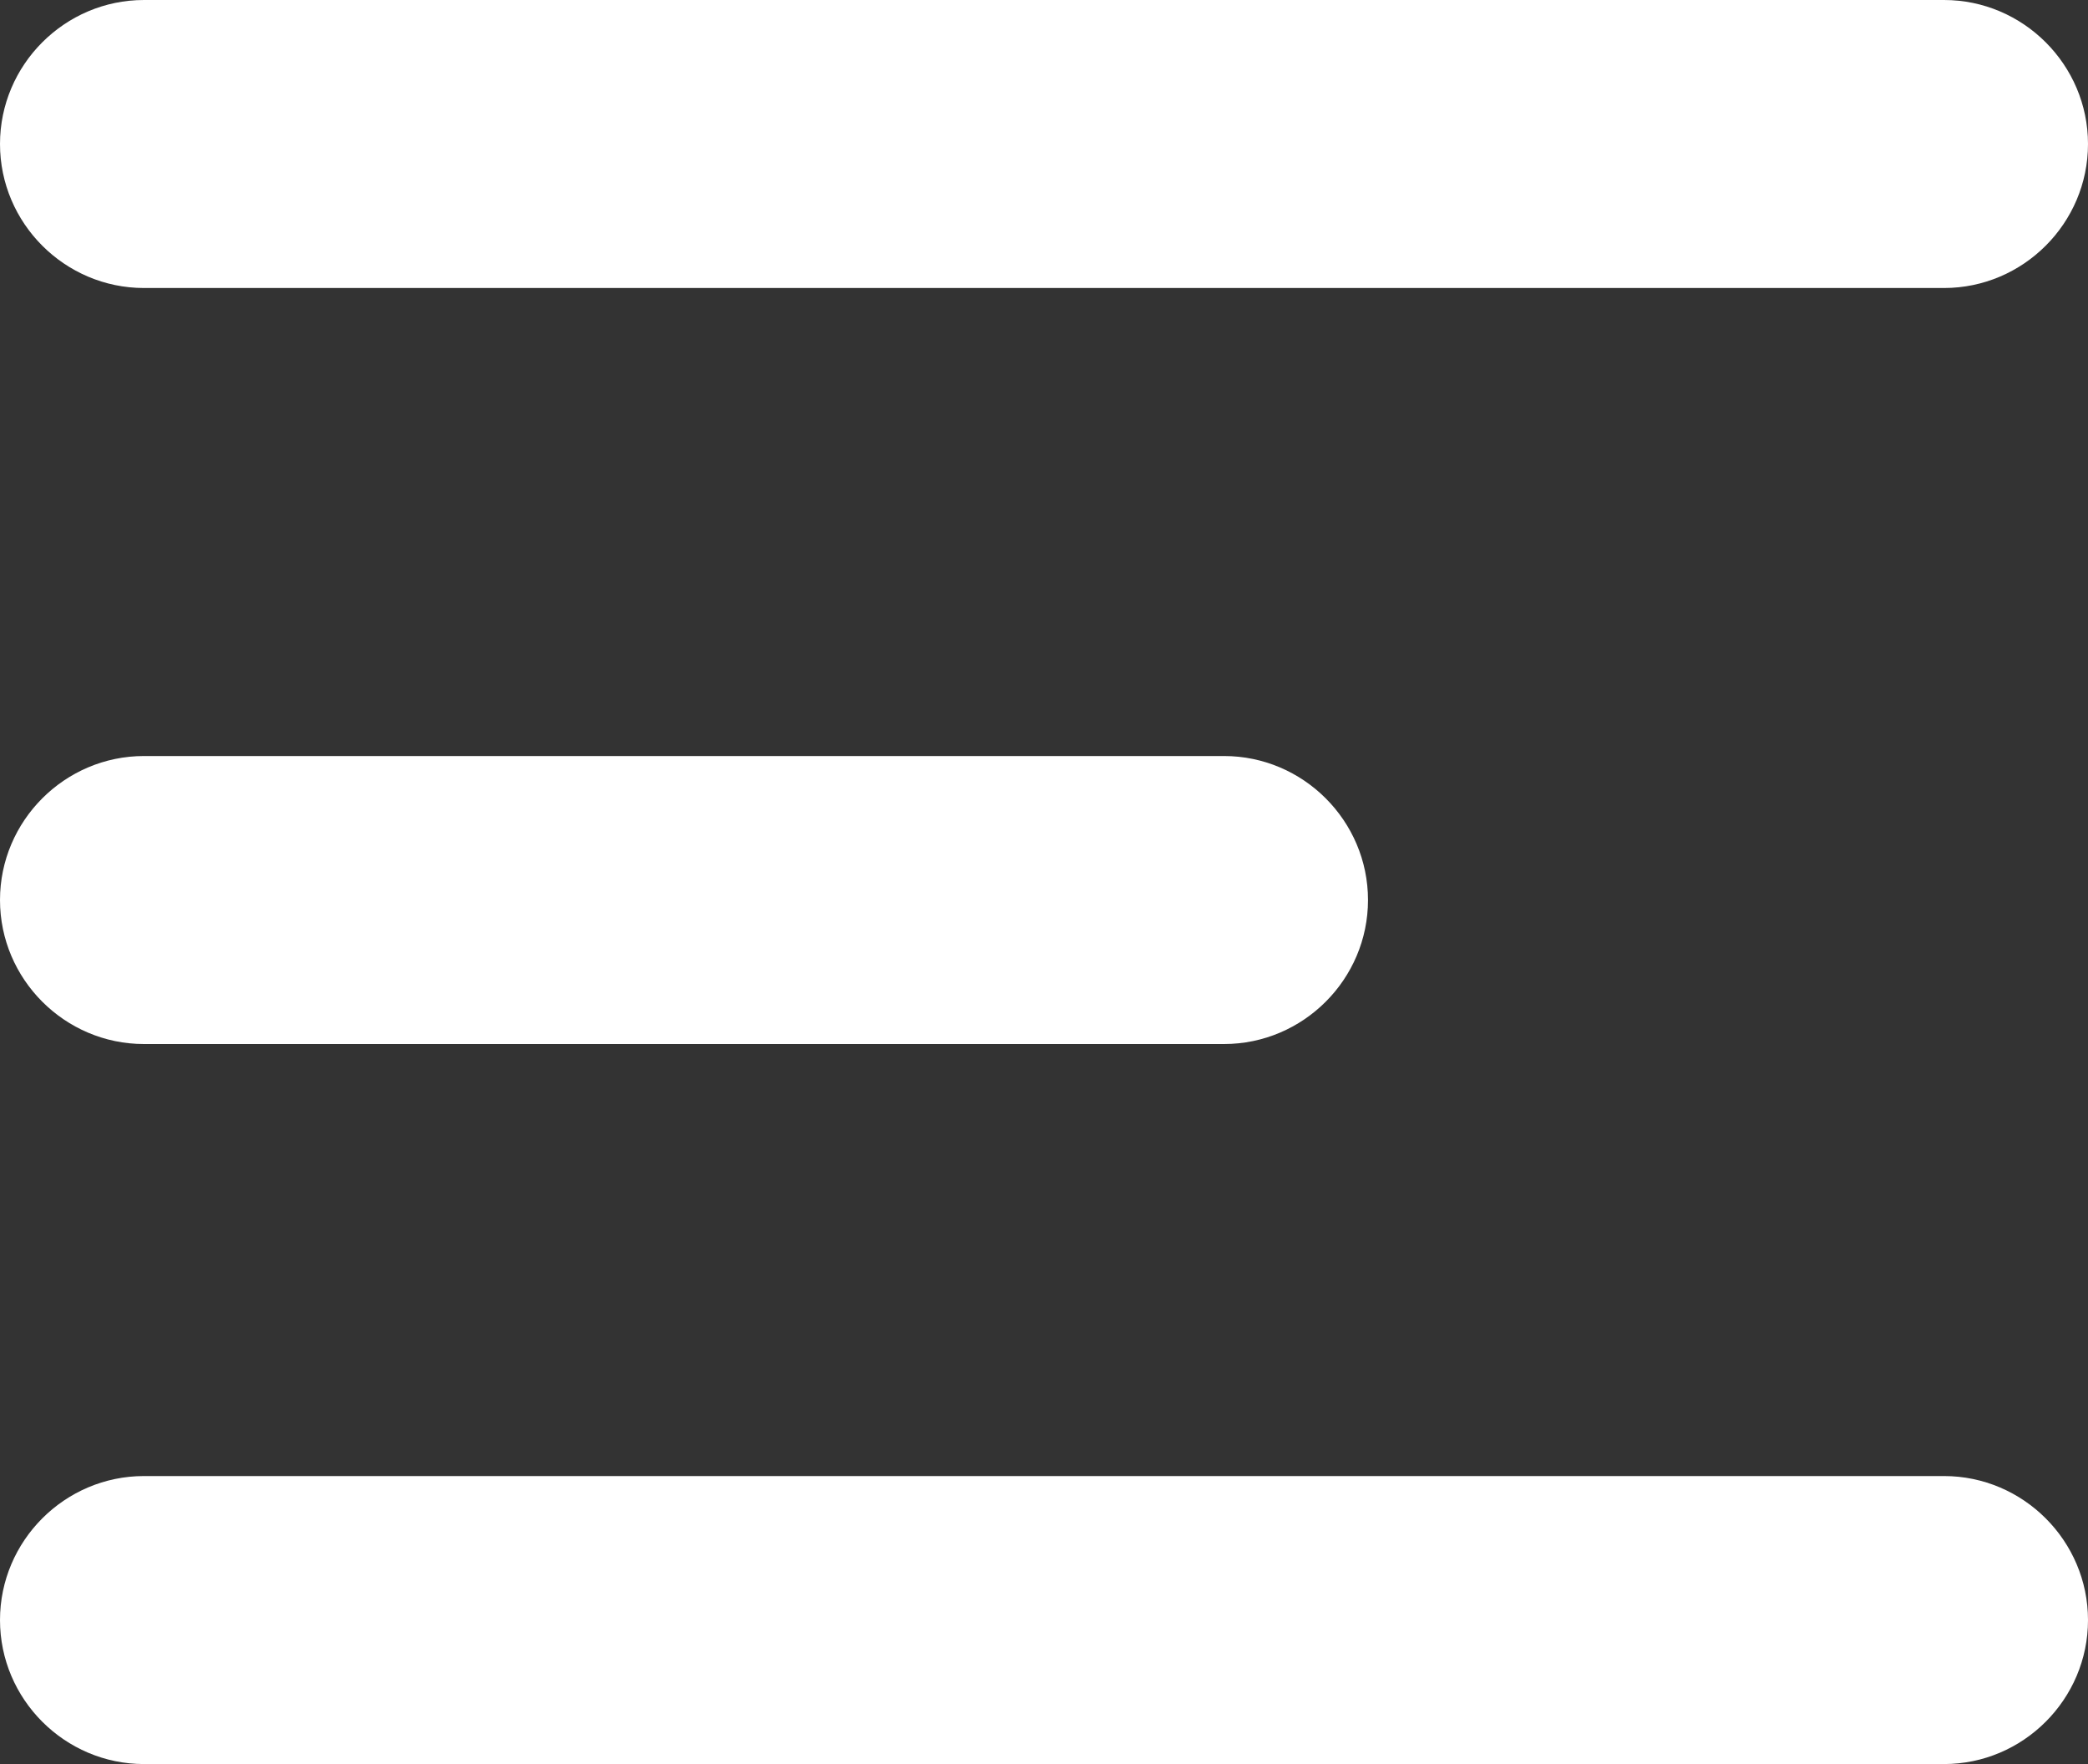
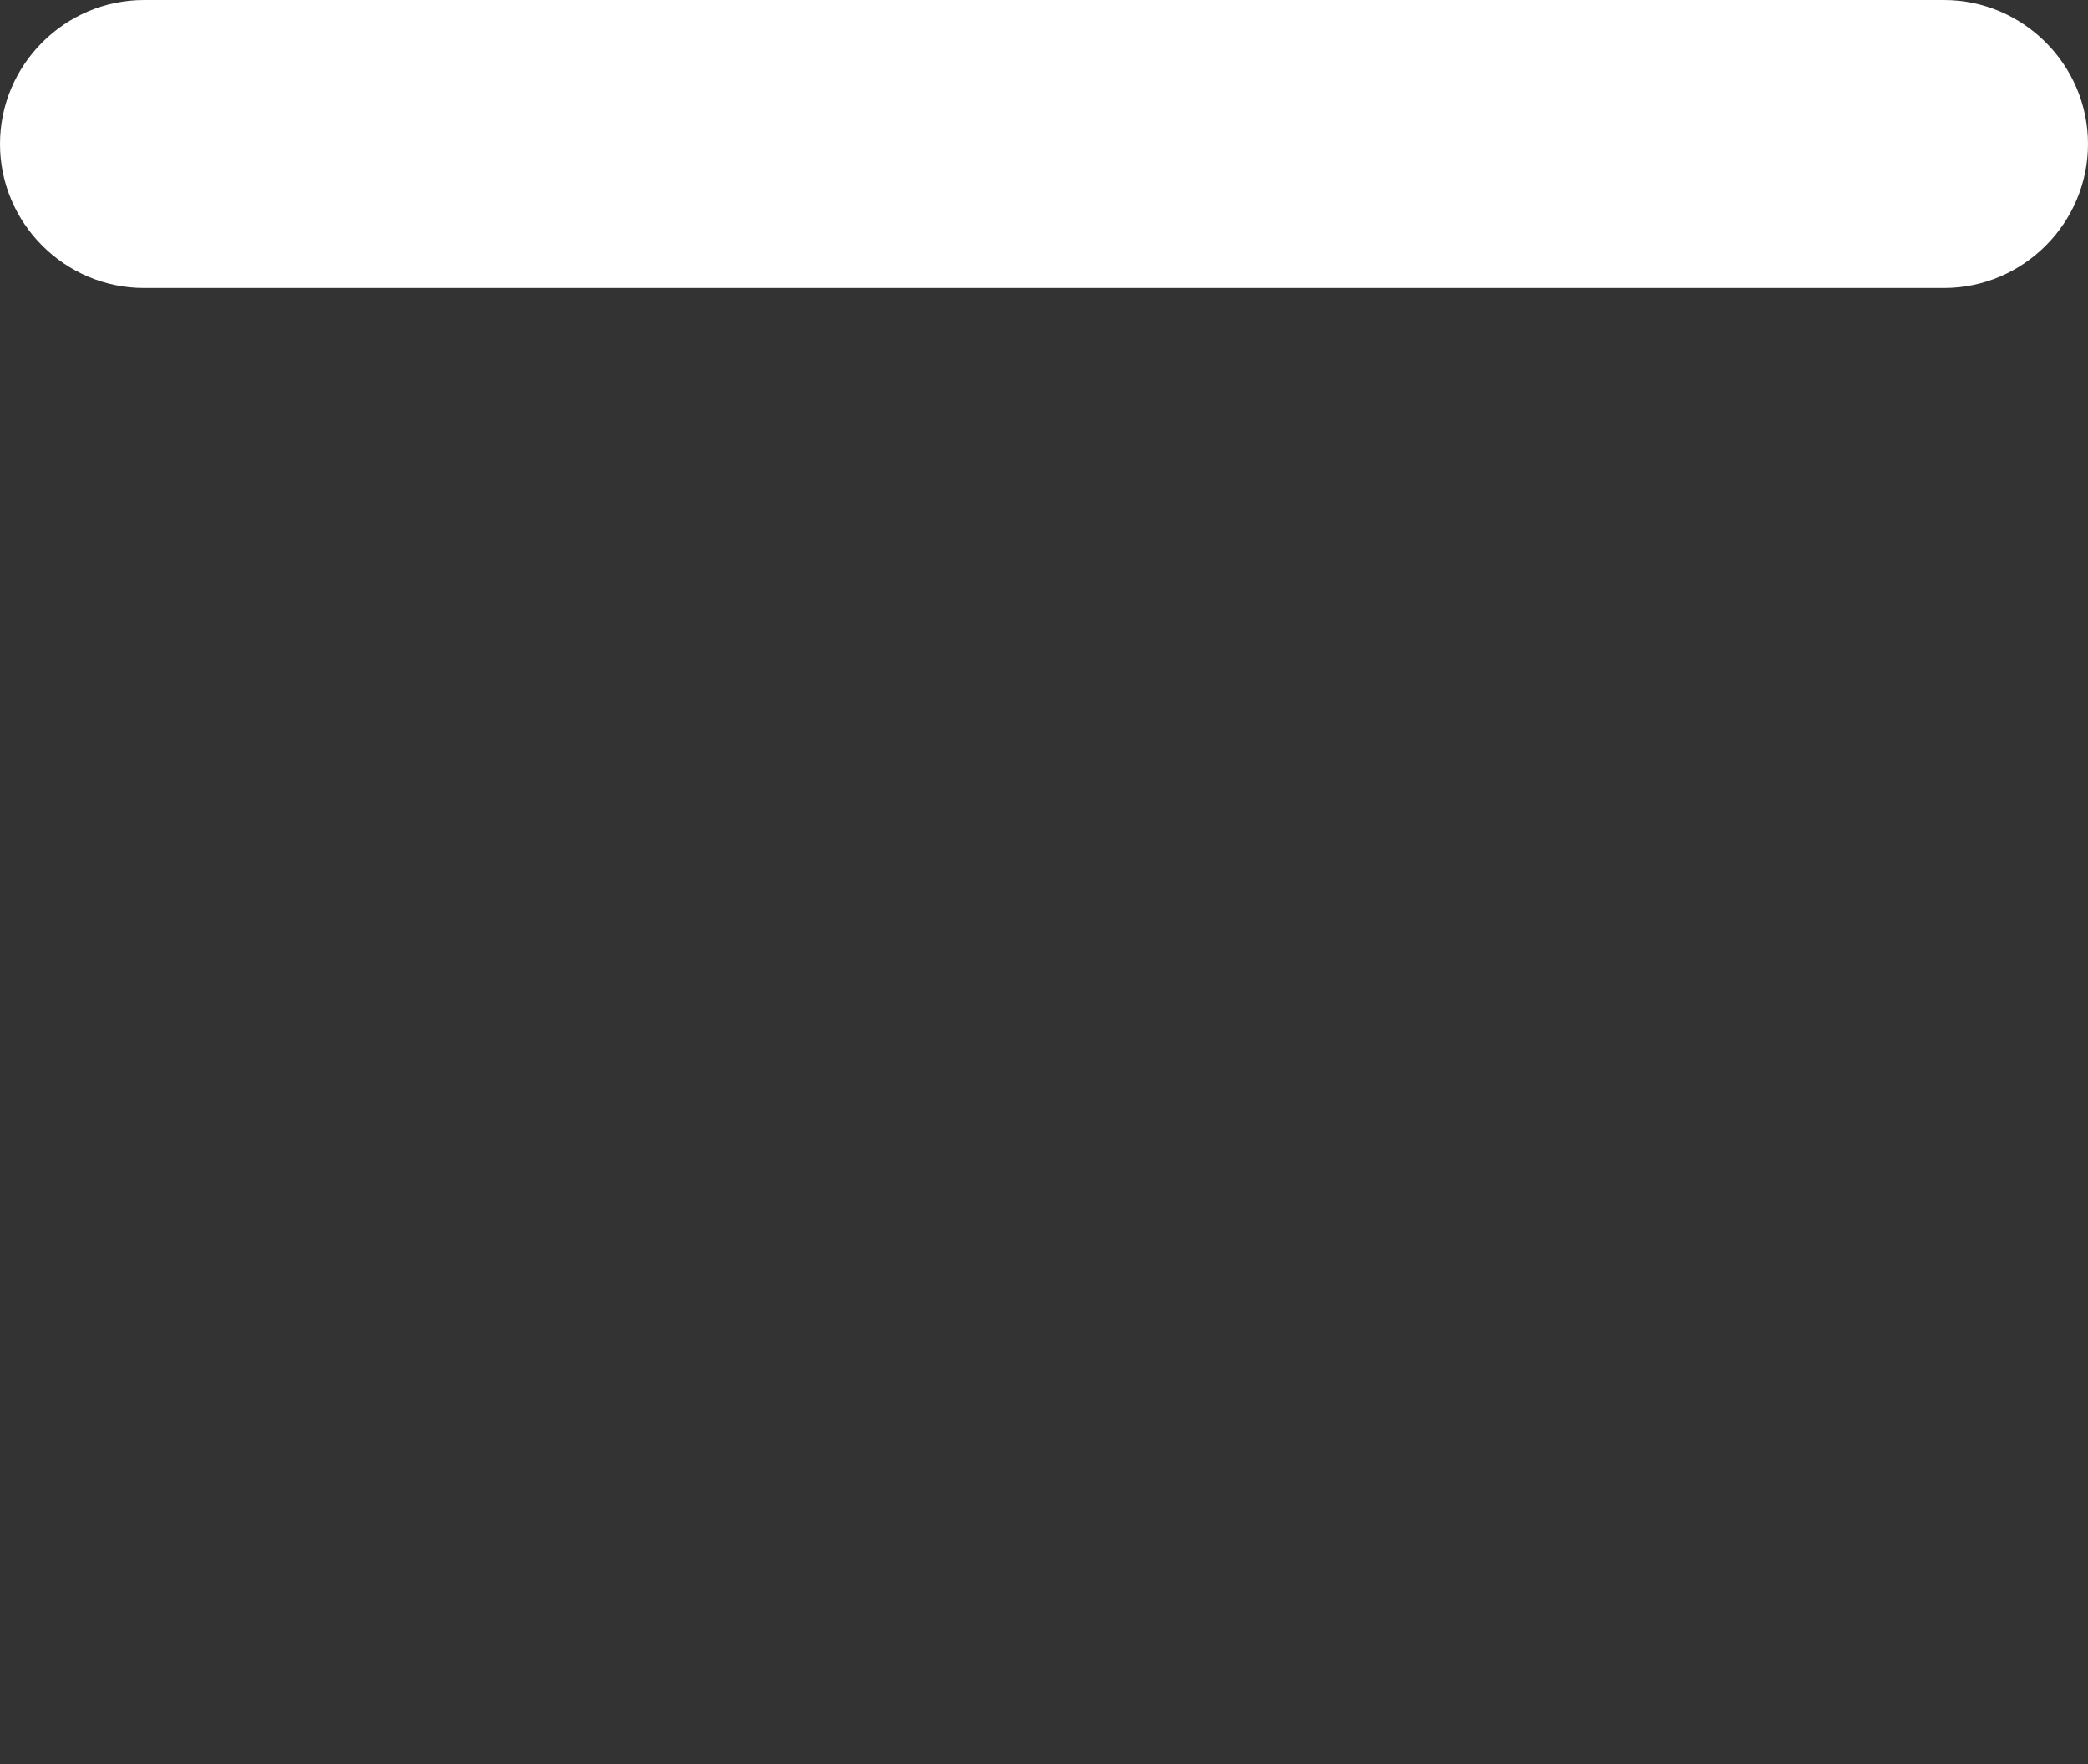
<svg xmlns="http://www.w3.org/2000/svg" width="58px" height="49px" viewBox="0 0 58 49" version="1.1">
  <rect x="0" y="0" width="58" height="49" fill="#333333" stroke="none" />
  <title>menu-toggle-wht</title>
  <desc>Created with Sketch.</desc>
  <g id="Page-1" stroke="none" stroke-width="1" fill="none" fill-rule="evenodd">
    <g id="menu-toggle" fill="#FFFFFF" fill-rule="nonzero">
      <g id="menu-toggle-wht">
-         <path d="M4,29 L34,29 C36.2,29 38,27.2 38,25 C38,22.8 36.2,21 34,21 L4,21 C1.8,21 0,22.8 0,25 C0,27.2 1.8,29 4,29 Z" id="Path" />
        <path d="M54,0 L4,0 C1.8,0 0,1.8 0,4 C0,6.2 1.8,8 4,8 L54,8 C56.2,8 58,6.2 58,4 C58,1.8 56.2,0 54,0 Z" id="Path" />
-         <path d="M4,49 L54,49 C56.2,49 58,47.2 58,45 C58,42.8 56.2,41 54,41 L4,41 C1.8,41 0,42.8 0,45 C0,47.2 1.8,49 4,49 Z" id="Path" />
      </g>
    </g>
  </g>
</svg>